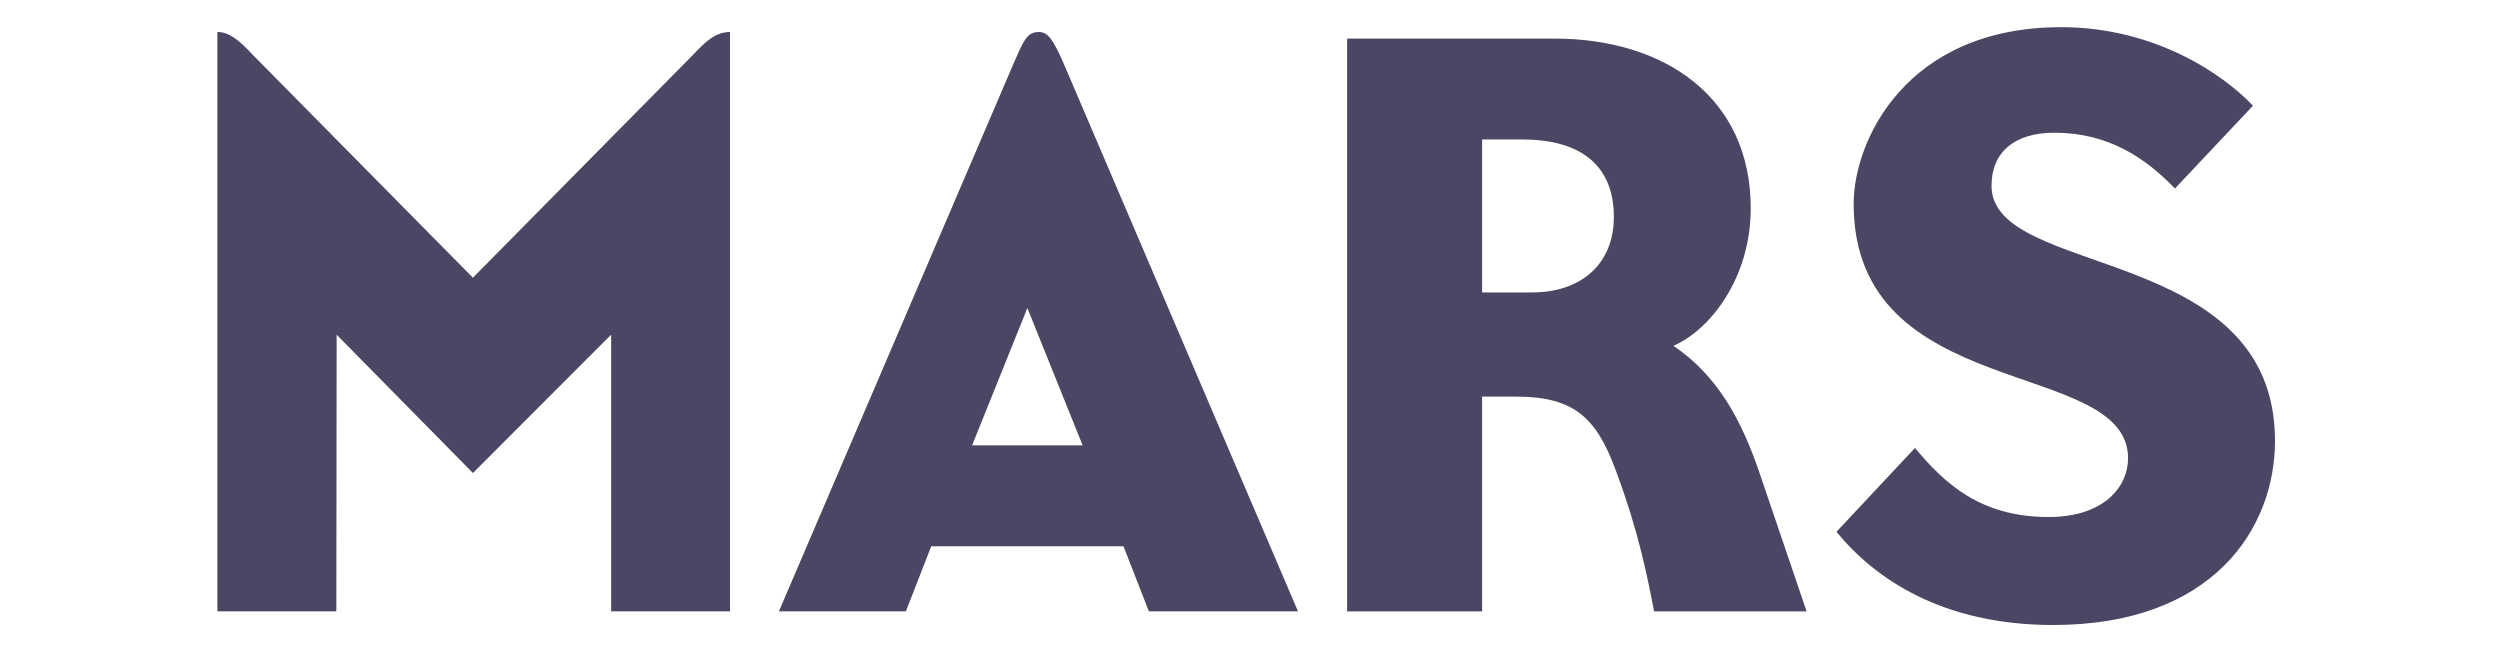
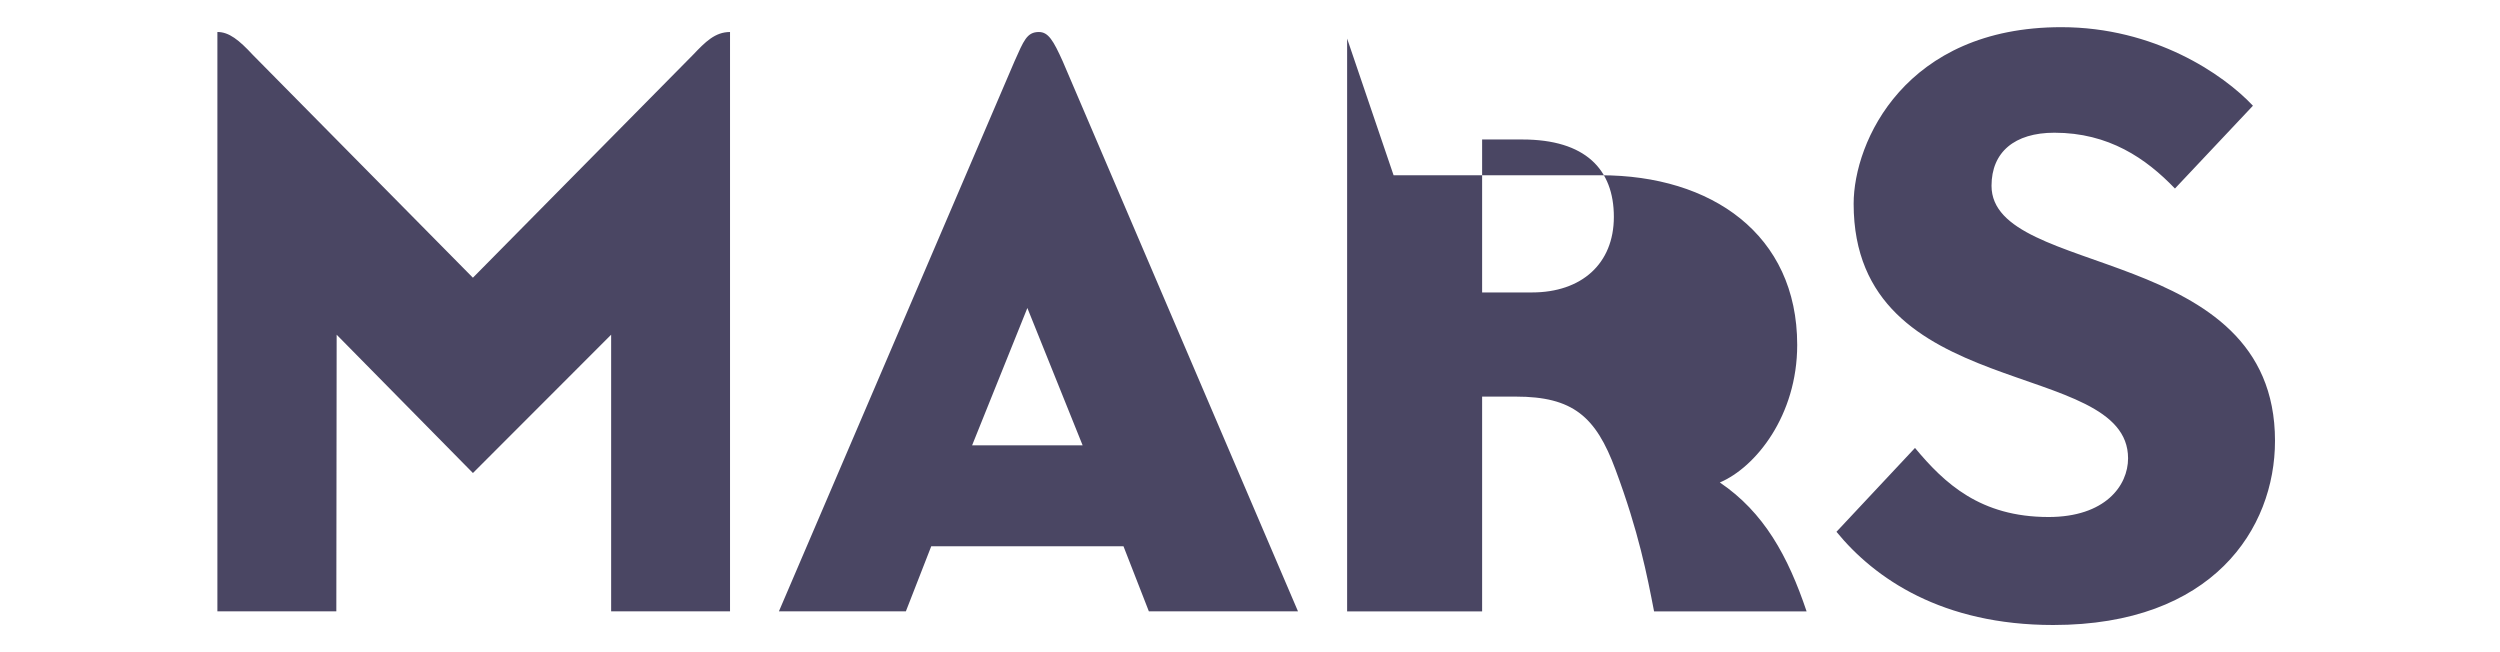
<svg xmlns="http://www.w3.org/2000/svg" width="92" height="24" viewBox="0 0 92 24" fill="none">
-   <path d="M8 22.497V1.177c.428 0 .795.294 1.301.84l8.102 8.203 8.102-8.204c.446-.468.806-.838 1.36-.838v21.319H22.49v-10.18l-5.086 5.09-5.015-5.09-.012 10.18H8zM38.232 1.178c-.447 0-.56.325-.898 1.078l-8.67 20.241h4.672l.934-2.395h7.074l.934 2.395h5.488L39.108 2.256c-.344-.764-.53-1.078-.876-1.078zm-.425 10.156 2.034 5.055h-4.068l2.034-5.055zM49.574 1.42V22.5h4.968v-7.905h1.242c2.093 0 2.943.73 3.664 2.68.86 2.306 1.165 3.898 1.422 5.225h5.613l-1.71-5.03c-.685-2.035-1.571-3.648-3.193-4.745 1.322-.561 2.847-2.465 2.847-5.062 0-4.08-3.172-6.243-7.224-6.243h-7.629zm4.968 3.713h1.478c2.323 0 3.37 1.099 3.37 2.848 0 1.724-1.188 2.781-3.015 2.781h-1.833v-5.63zM75.386 19.026c2.087 0 2.927-1.155 2.927-2.16 0-3.727-10.099-2-10.099-9.366 0-2.297 1.908-6.5 7.642-6.5 3.423 0 5.962 1.728 7.052 2.891l-2.87 3.047c-1.064-1.109-2.435-2.054-4.437-2.054-1.465 0-2.313.714-2.313 1.952 0 3.419 10.432 2.11 10.432 9.385 0 3.241-2.3 6.779-8.161 6.779-4.087 0-6.57-1.708-7.977-3.43l2.89-3.086c1.084 1.303 2.403 2.542 4.914 2.542z" fill="#4A4663" />
+   <path d="M8 22.497V1.177c.428 0 .795.294 1.301.84l8.102 8.203 8.102-8.204c.446-.468.806-.838 1.36-.838v21.319H22.49v-10.18l-5.086 5.09-5.015-5.09-.012 10.18H8zM38.232 1.178c-.447 0-.56.325-.898 1.078l-8.67 20.241h4.672l.934-2.395h7.074l.934 2.395h5.488L39.108 2.256c-.344-.764-.53-1.078-.876-1.078zm-.425 10.156 2.034 5.055h-4.068l2.034-5.055zM49.574 1.42V22.5h4.968v-7.905h1.242c2.093 0 2.943.73 3.664 2.68.86 2.306 1.165 3.898 1.422 5.225h5.613c-.685-2.035-1.571-3.648-3.193-4.745 1.322-.561 2.847-2.465 2.847-5.062 0-4.08-3.172-6.243-7.224-6.243h-7.629zm4.968 3.713h1.478c2.323 0 3.37 1.099 3.37 2.848 0 1.724-1.188 2.781-3.015 2.781h-1.833v-5.63zM75.386 19.026c2.087 0 2.927-1.155 2.927-2.16 0-3.727-10.099-2-10.099-9.366 0-2.297 1.908-6.5 7.642-6.5 3.423 0 5.962 1.728 7.052 2.891l-2.87 3.047c-1.064-1.109-2.435-2.054-4.437-2.054-1.465 0-2.313.714-2.313 1.952 0 3.419 10.432 2.11 10.432 9.385 0 3.241-2.3 6.779-8.161 6.779-4.087 0-6.57-1.708-7.977-3.43l2.89-3.086c1.084 1.303 2.403 2.542 4.914 2.542z" fill="#4A4663" />
</svg>